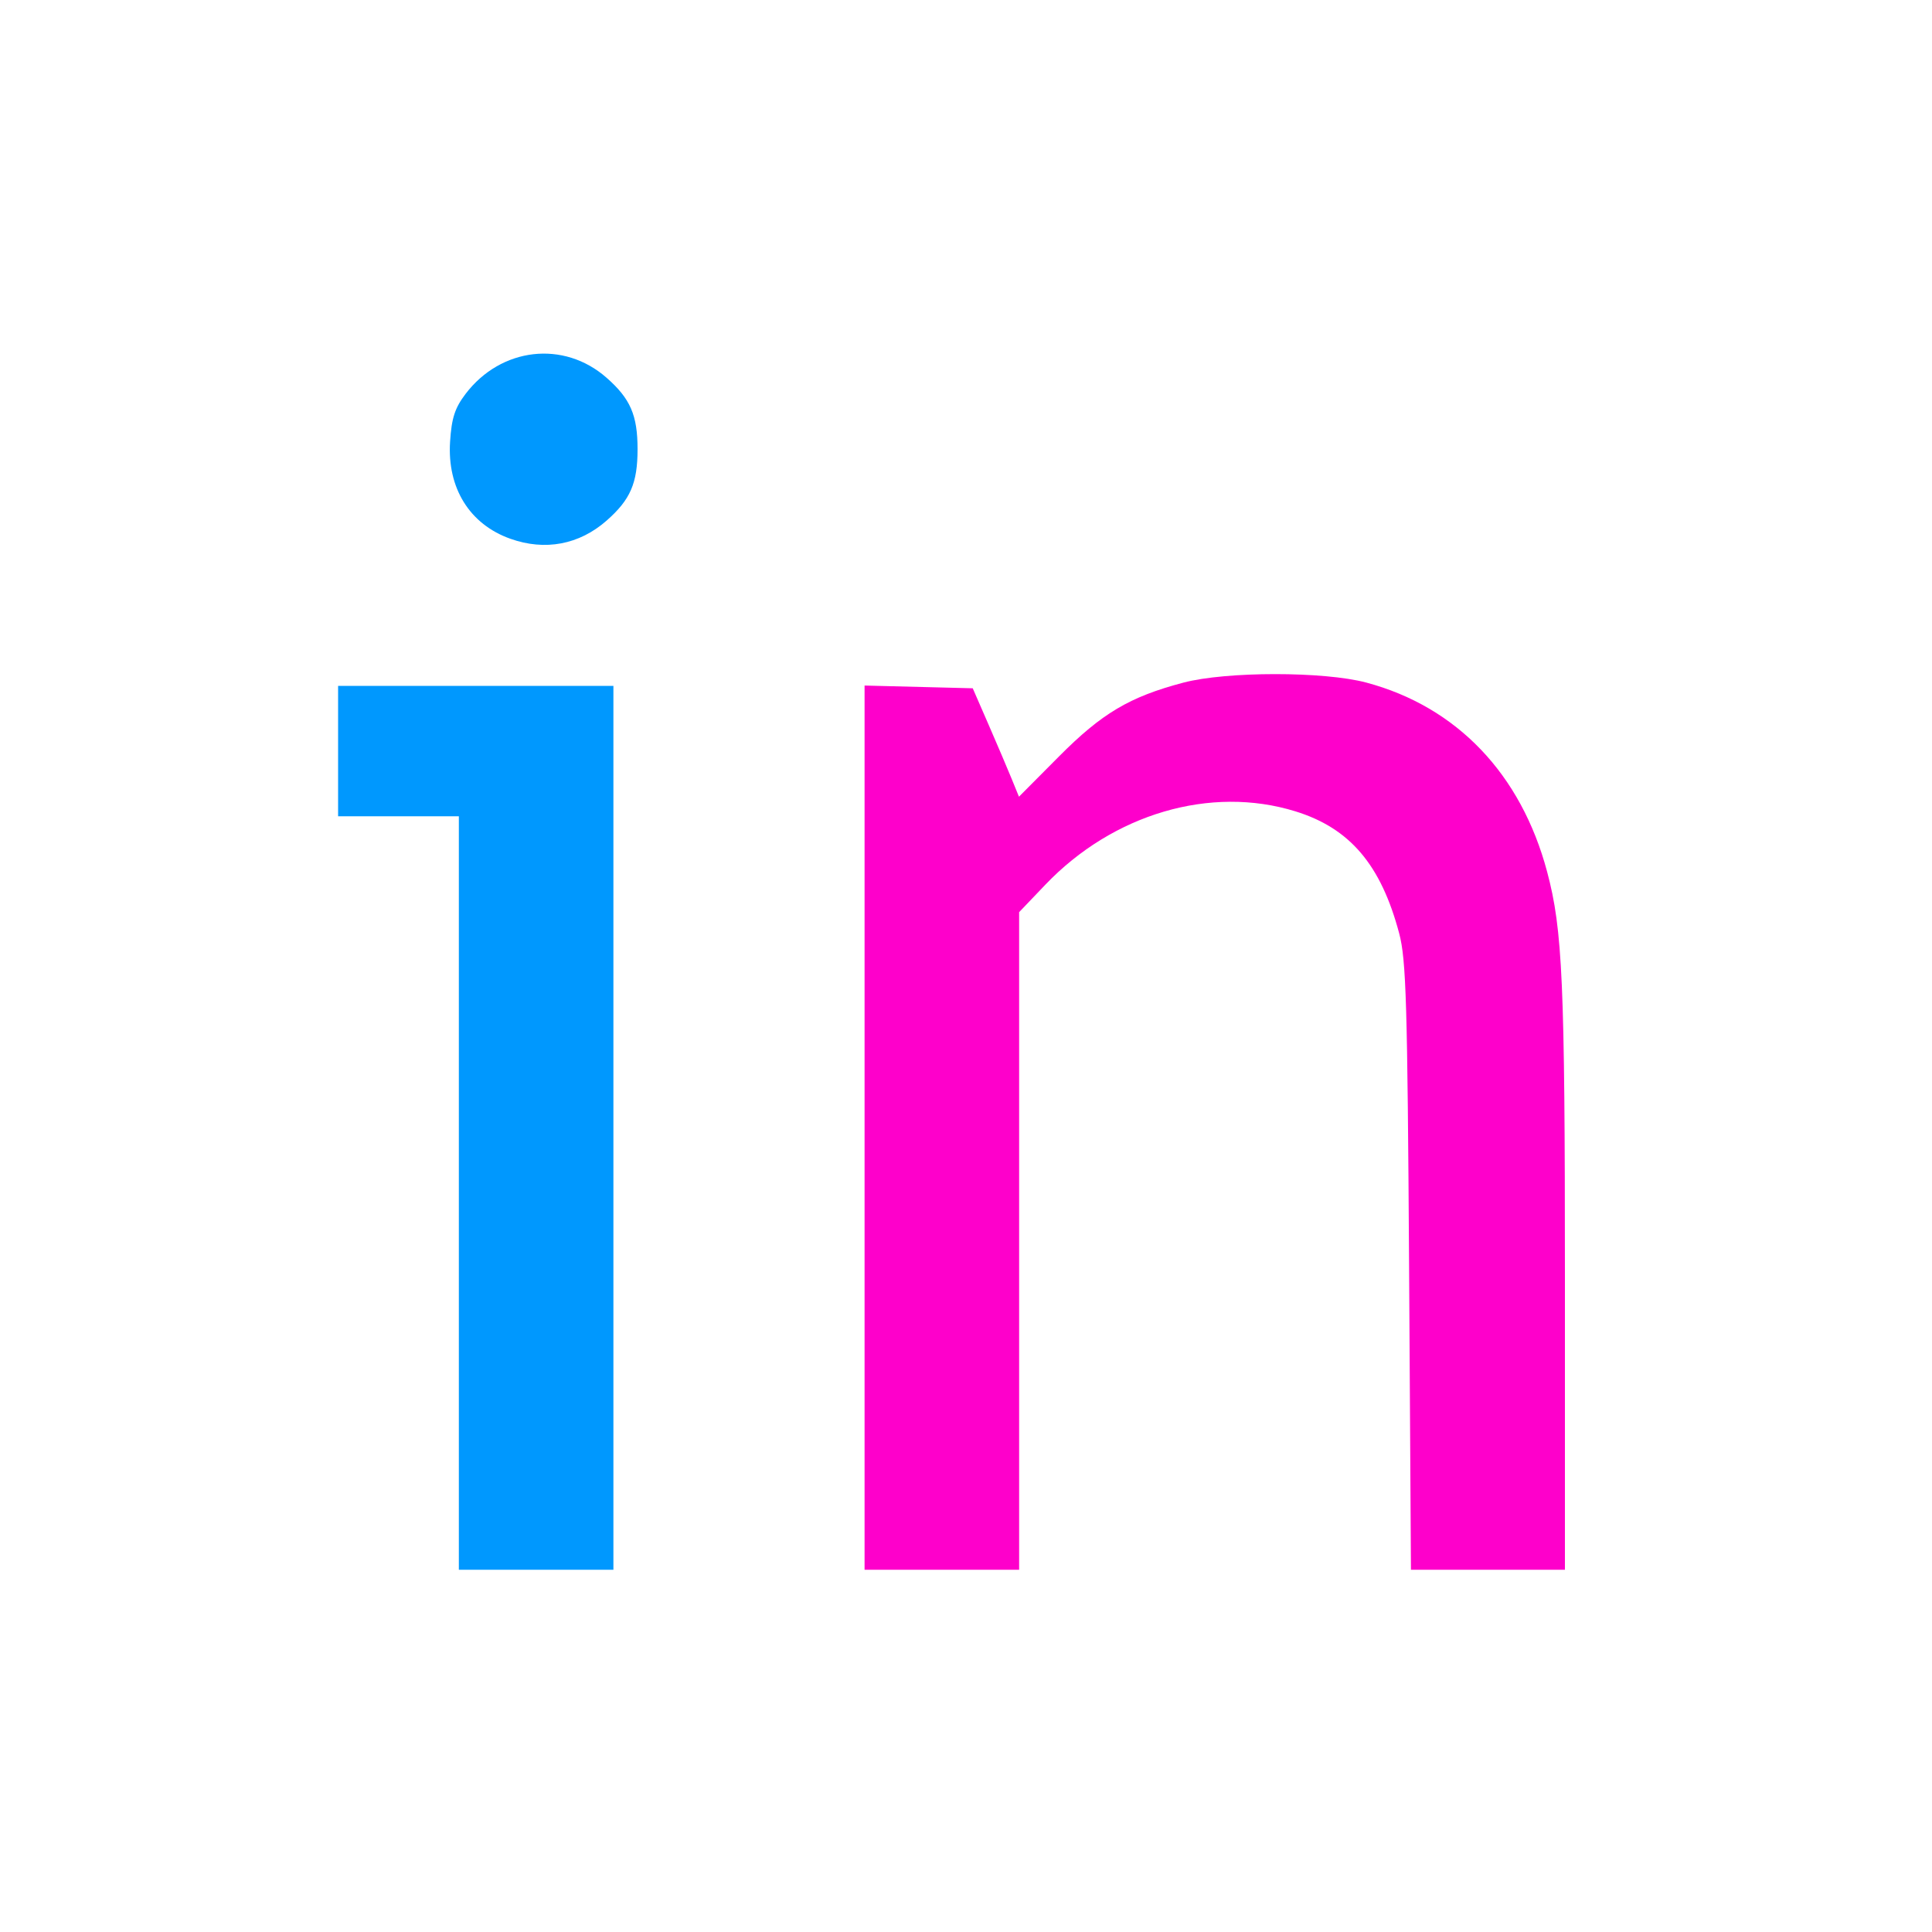
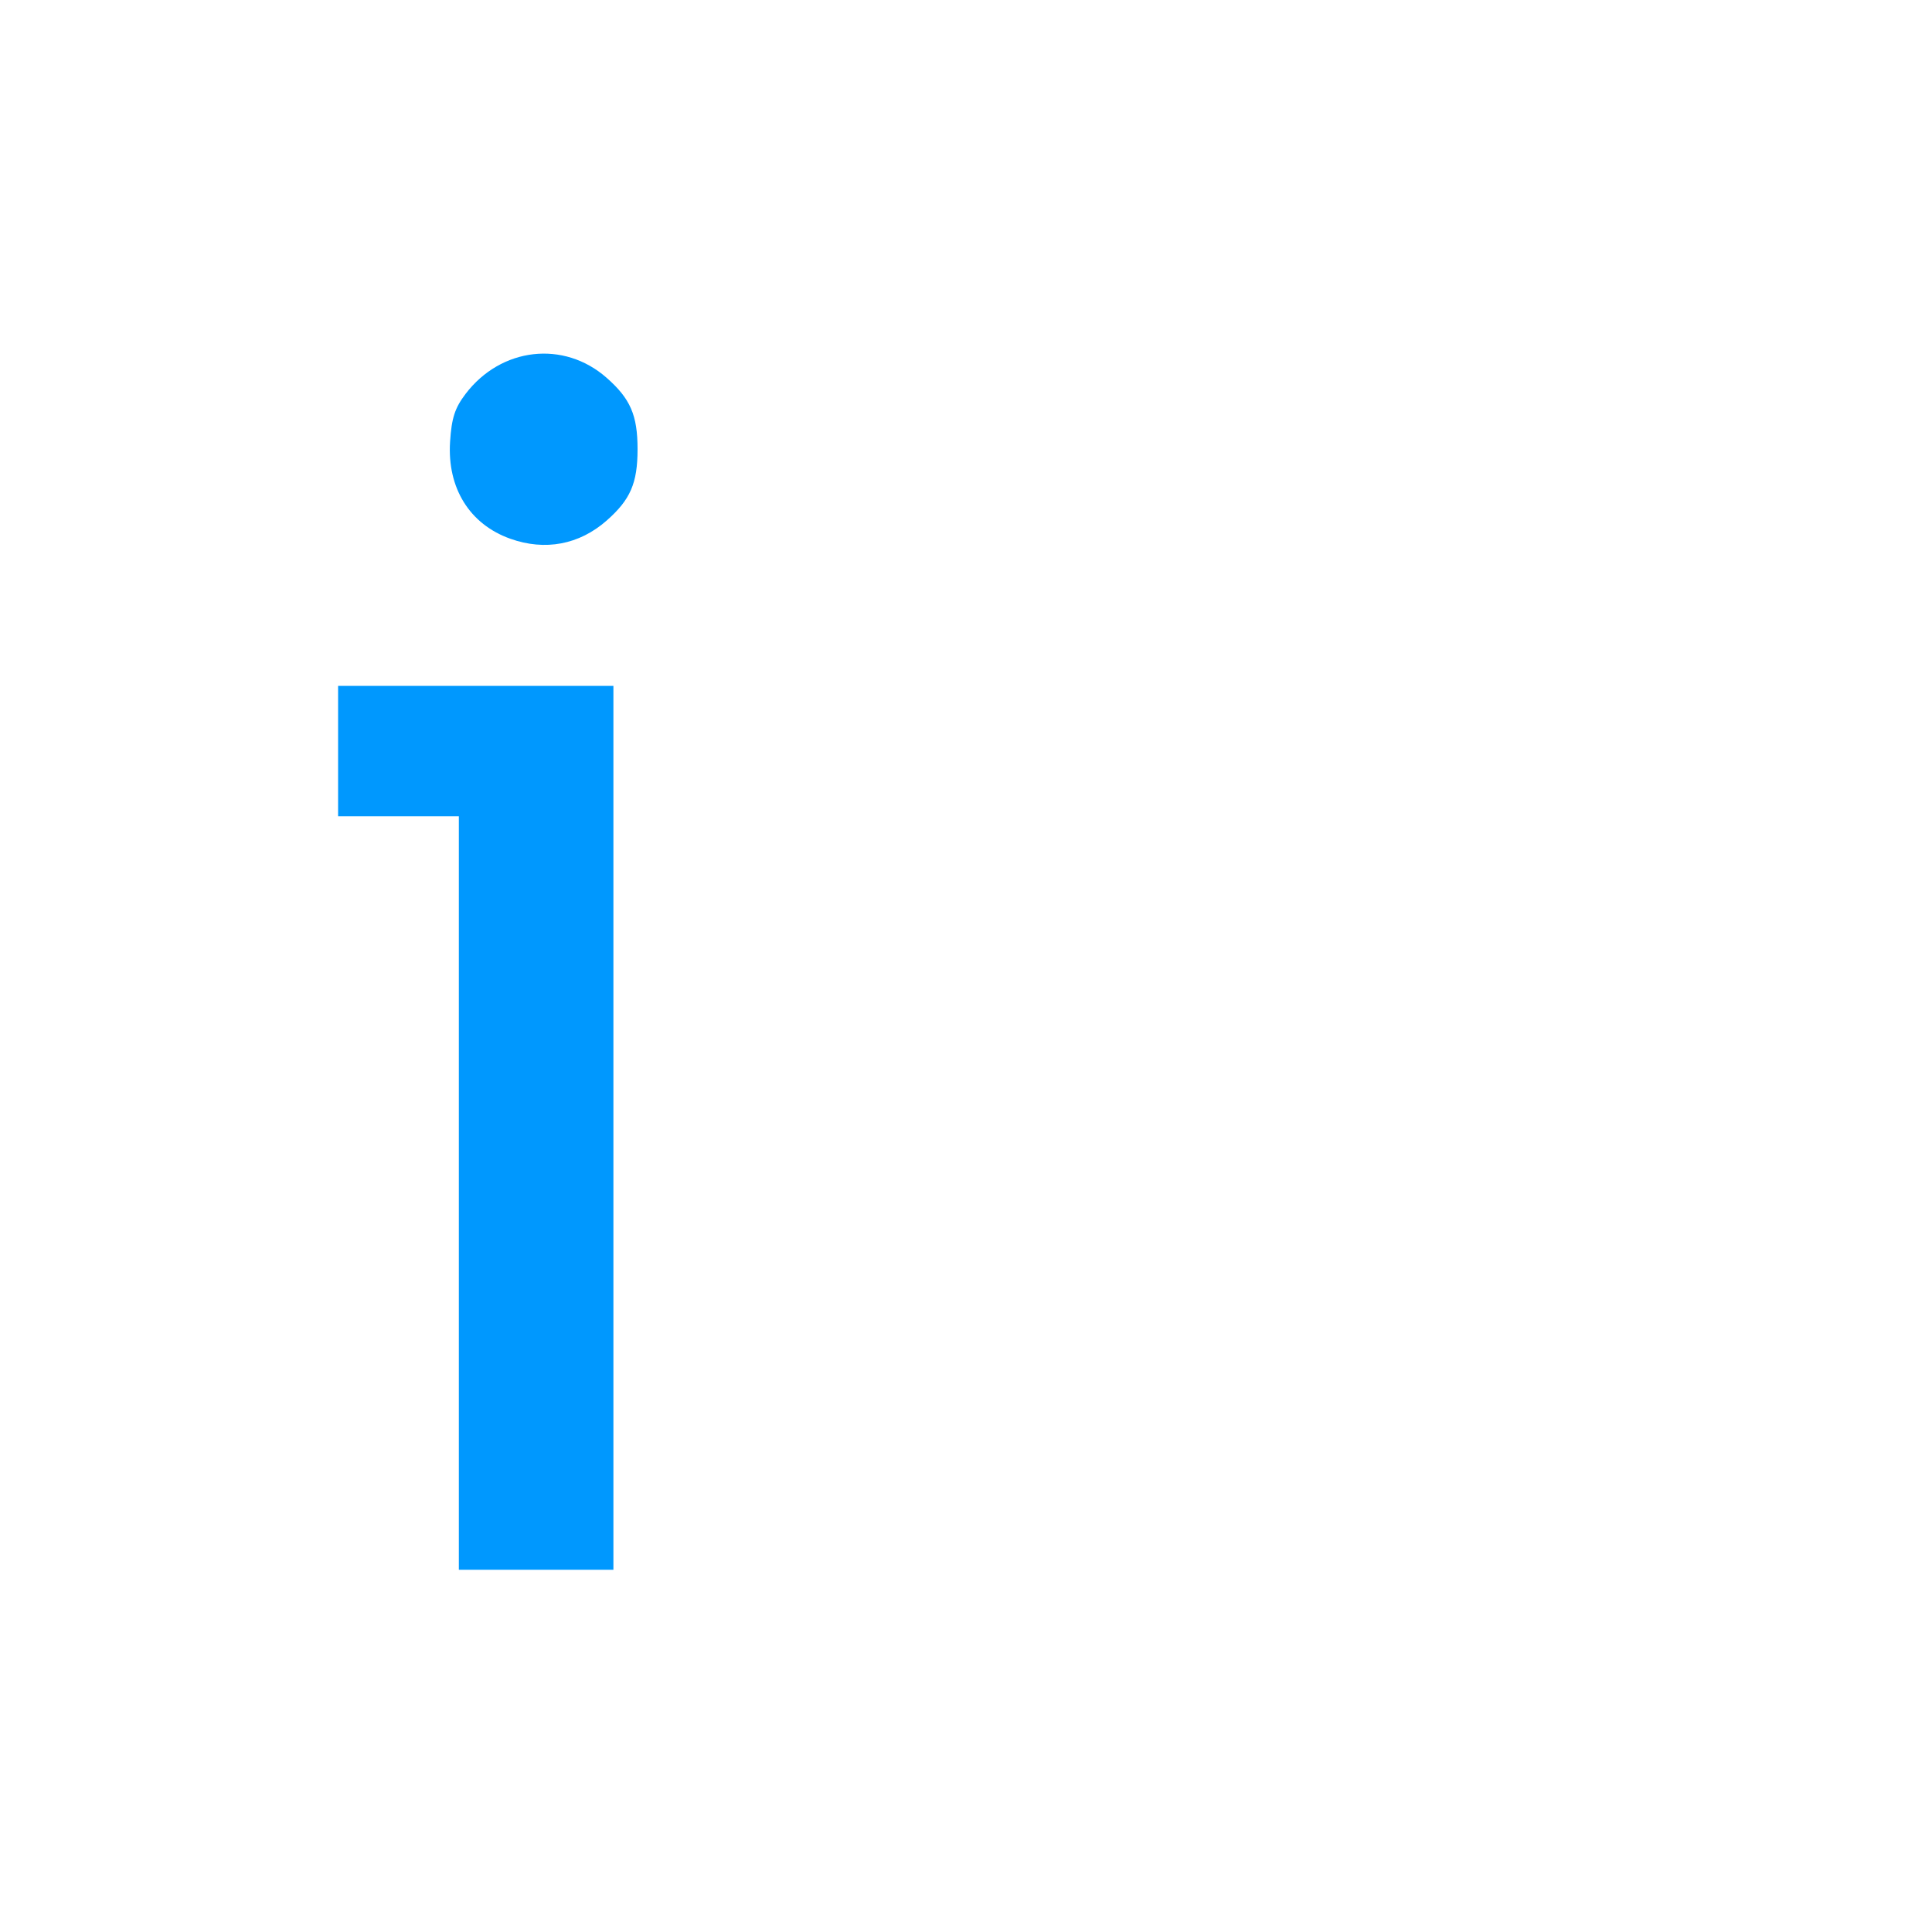
<svg xmlns="http://www.w3.org/2000/svg" xmlns:ns1="http://sodipodi.sourceforge.net/DTD/sodipodi-0.dtd" xmlns:ns2="http://www.inkscape.org/namespaces/inkscape" version="1.1" id="svg1" width="400" height="400" viewBox="0 0 400 400" ns1:docname="in.svg" ns2:version="1.3.2 (091e20e, 2023-11-25)">
  <defs id="defs1" />
  <ns1:namedview id="namedview1" pagecolor="#ffffff" bordercolor="#000000" borderopacity="0.25" ns2:showpageshadow="2" ns2:pageopacity="0.0" ns2:pagecheckerboard="0" ns2:deskcolor="#d1d1d1" ns2:zoom="1.8075" ns2:cx="200" ns2:cy="199.72337" ns2:window-width="1768" ns2:window-height="879" ns2:window-x="1" ns2:window-y="25" ns2:window-maximized="0" ns2:current-layer="g1" />
  <g ns2:groupmode="layer" ns2:label="internovela" id="g1">
    <g id="g2" ns2:label="in">
-       <path style="display:inline;fill:#fe00cb" d="M 179,233.467 V 141.935 l 11.197,0.283 11.197,0.283 3.267,7.5 c 1.797,4.125 3.95,9.176 4.785,11.225 l 1.518,3.725 8.268,-8.318 c 8.908,-8.962 14.62,-12.353 25.768,-15.3 8.883,-2.348 29.12,-2.354 37.887,-0.011 18.735,5.007 32.039,18.931 37.432,39.178 C 323.522,192.522 324,203.401 324,264.224 V 325 h -15.939 -15.939 l -0.386,-62.75 c -0.336,-54.594 -0.602,-63.565 -2.054,-69.019 -3.782,-14.211 -10.217,-21.771 -21.496,-25.255 -17.542,-5.418 -37.735,0.511 -51.765,15.2 L 211,188.852 V 256.926 325 h -16 -16 z" id="path3" ns2:label="n" />
      <path style="display:inline;fill:#0098fe" d="M 95,247 V 169 H 82.5 70 V 155.5 142 H 98.5 127 V 233.5 325 H 111 95 Z M 105.655,111.541 C 97.221,108.534 92.573,101.047 93.184,91.452 93.496,86.551 94.176,84.458 96.406,81.535 103.75,71.906 116.713,70.419 125.564,78.191 130.517,82.539 132,85.952 132,93 c 0,7.043 -1.483,10.461 -6.422,14.797 -5.67,4.978 -12.738,6.306 -19.923,3.744 z" id="path2" ns2:label="i" />
    </g>
  </g>
</svg>